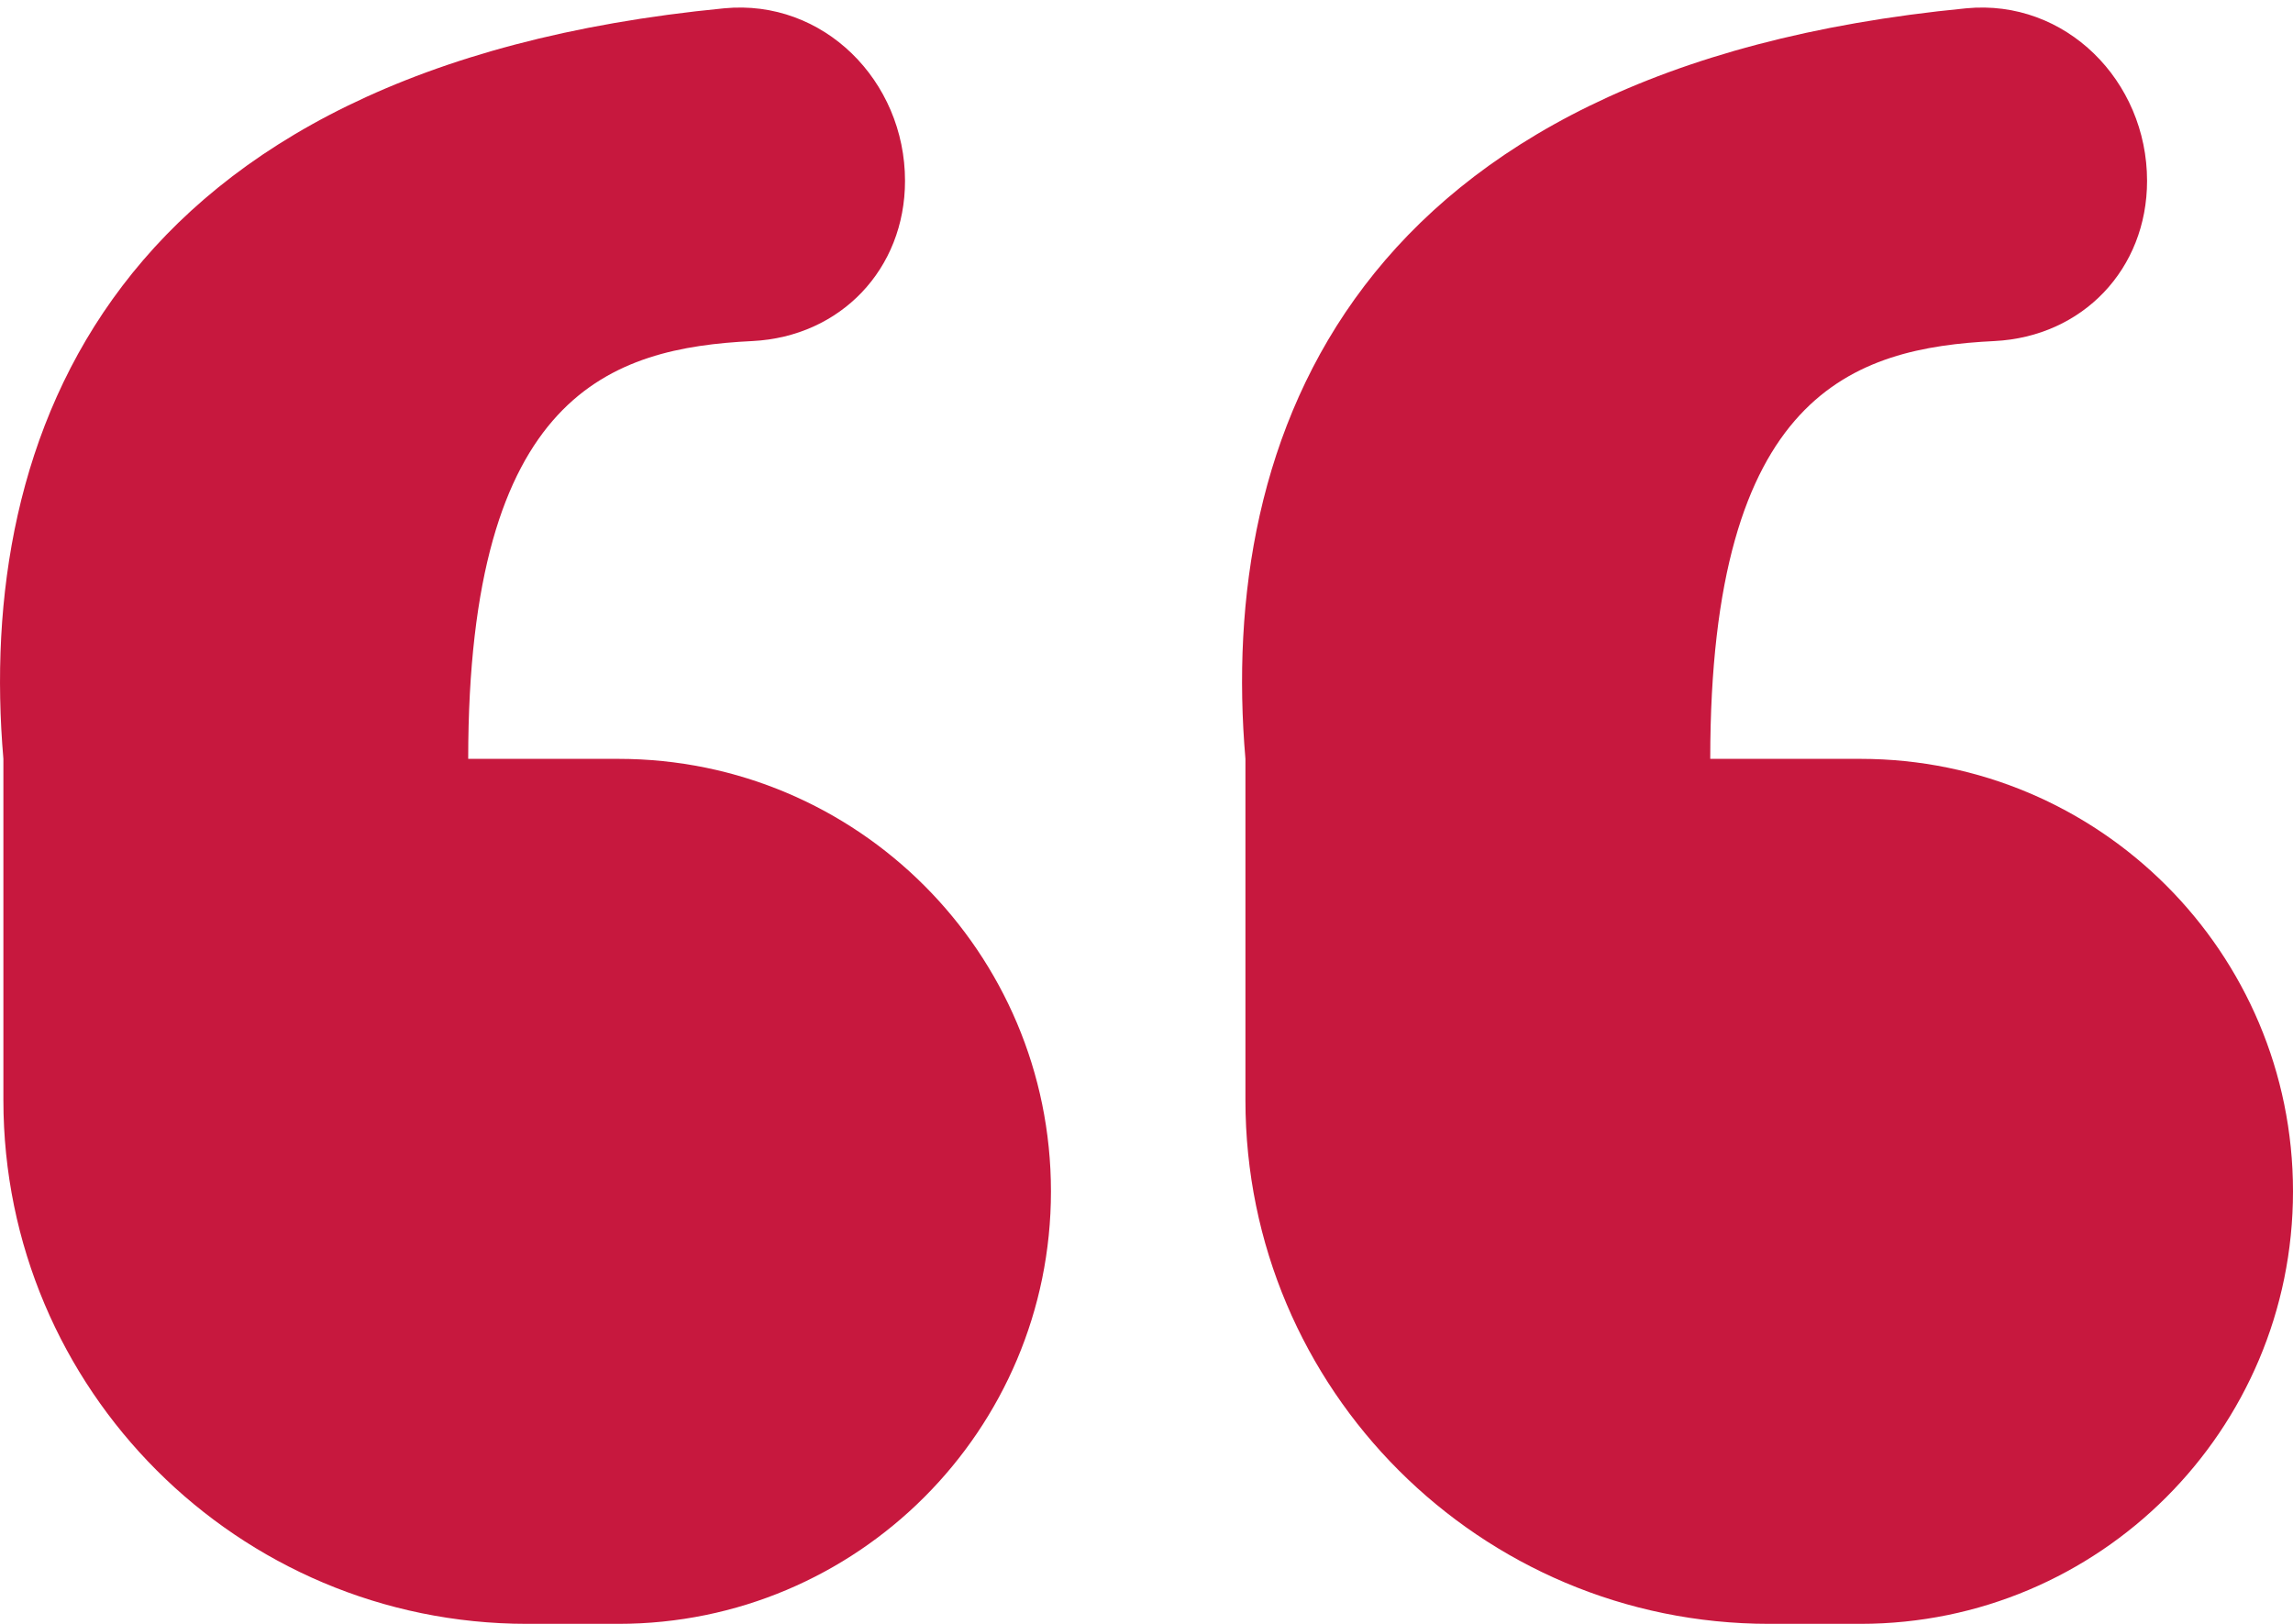
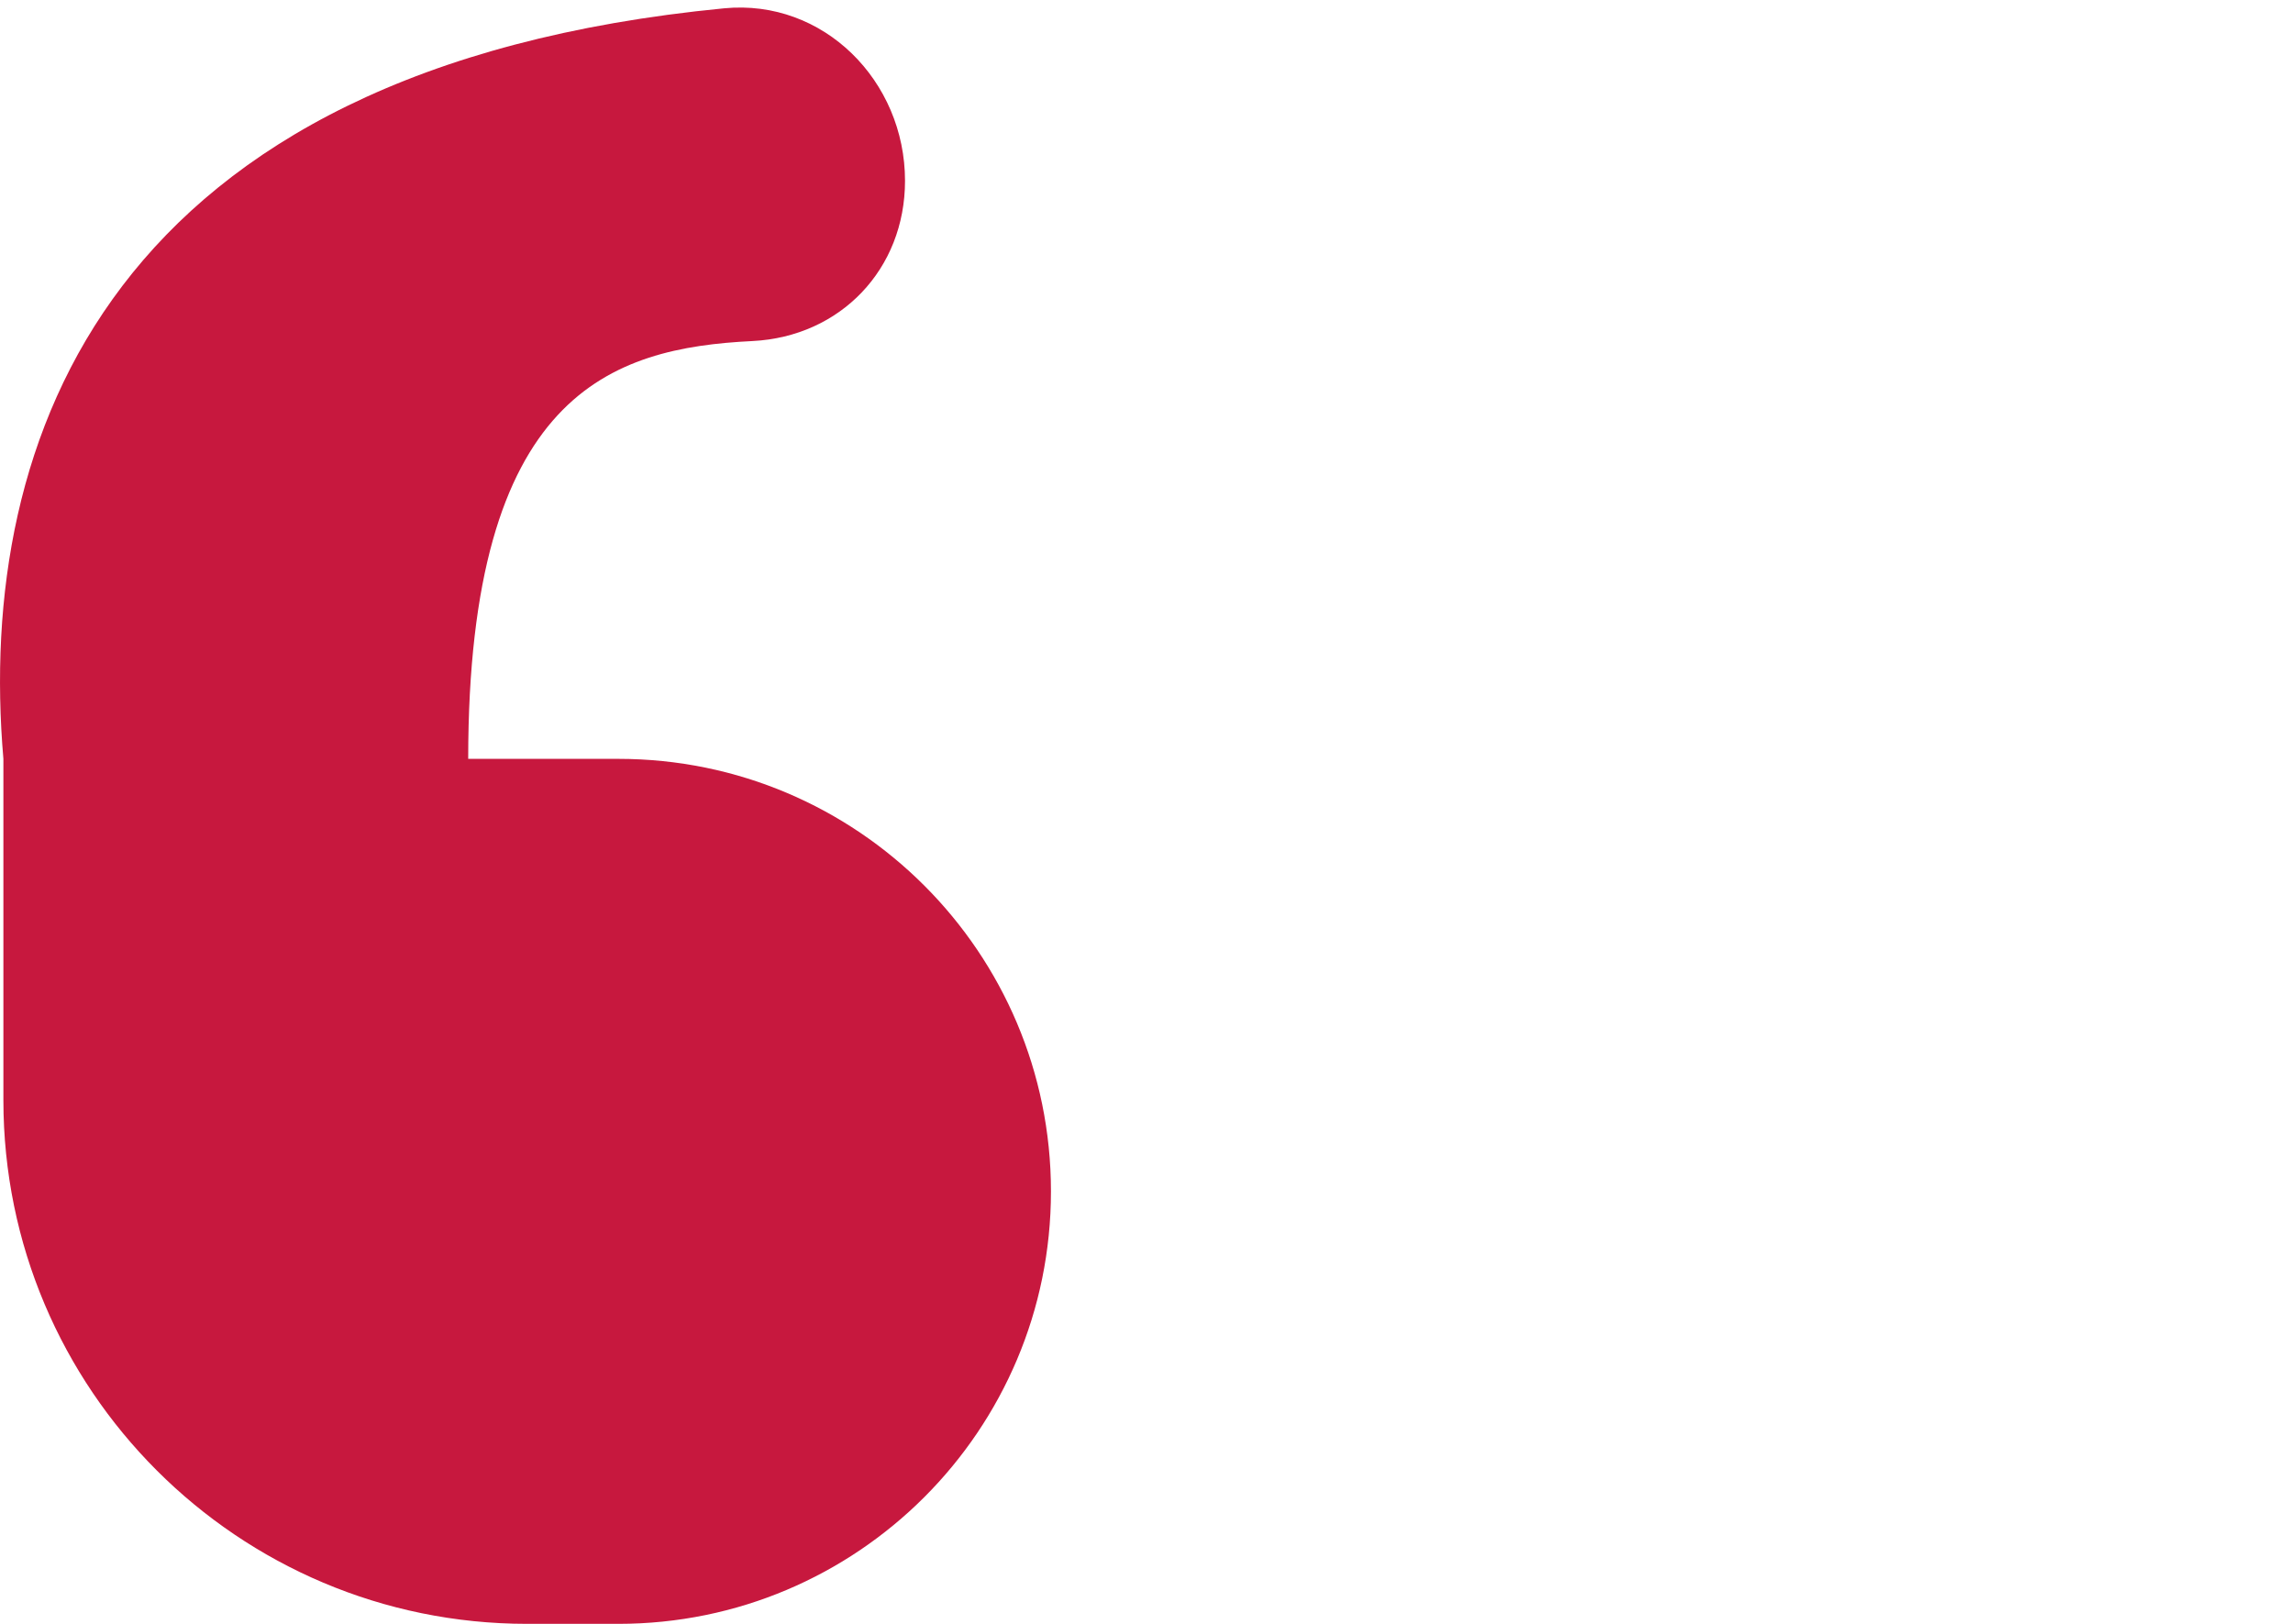
<svg xmlns="http://www.w3.org/2000/svg" width="48" height="34" viewBox="0 0 48 34" fill="none">
  <path d="M11.035 34H12.945C17.946 34 22 29.946 22 24.945C22 19.944 17.946 15.889 12.945 15.889H9.801C9.801 8.225 12.805 7.286 15.75 7.141C17.596 7.049 18.945 5.634 18.945 3.786C18.945 1.695 17.239 -0.028 15.158 0.174C2.263 1.424 -0.506 9.181 0.071 15.889V23.035C0.071 29.091 4.98 34 11.035 34Z" fill="#C7183E" />
-   <path d="M37.035 34H38.945C43.946 34 48 29.946 48 24.945C48 19.944 43.946 15.889 38.945 15.889H35.801C35.801 8.225 38.805 7.286 41.75 7.141C43.596 7.049 44.945 5.634 44.945 3.786C44.945 1.695 43.239 -0.028 41.158 0.174C28.263 1.424 25.494 9.181 26.071 15.889V23.035C26.071 29.091 30.98 34 37.035 34Z" fill="#C7183E" />
</svg>